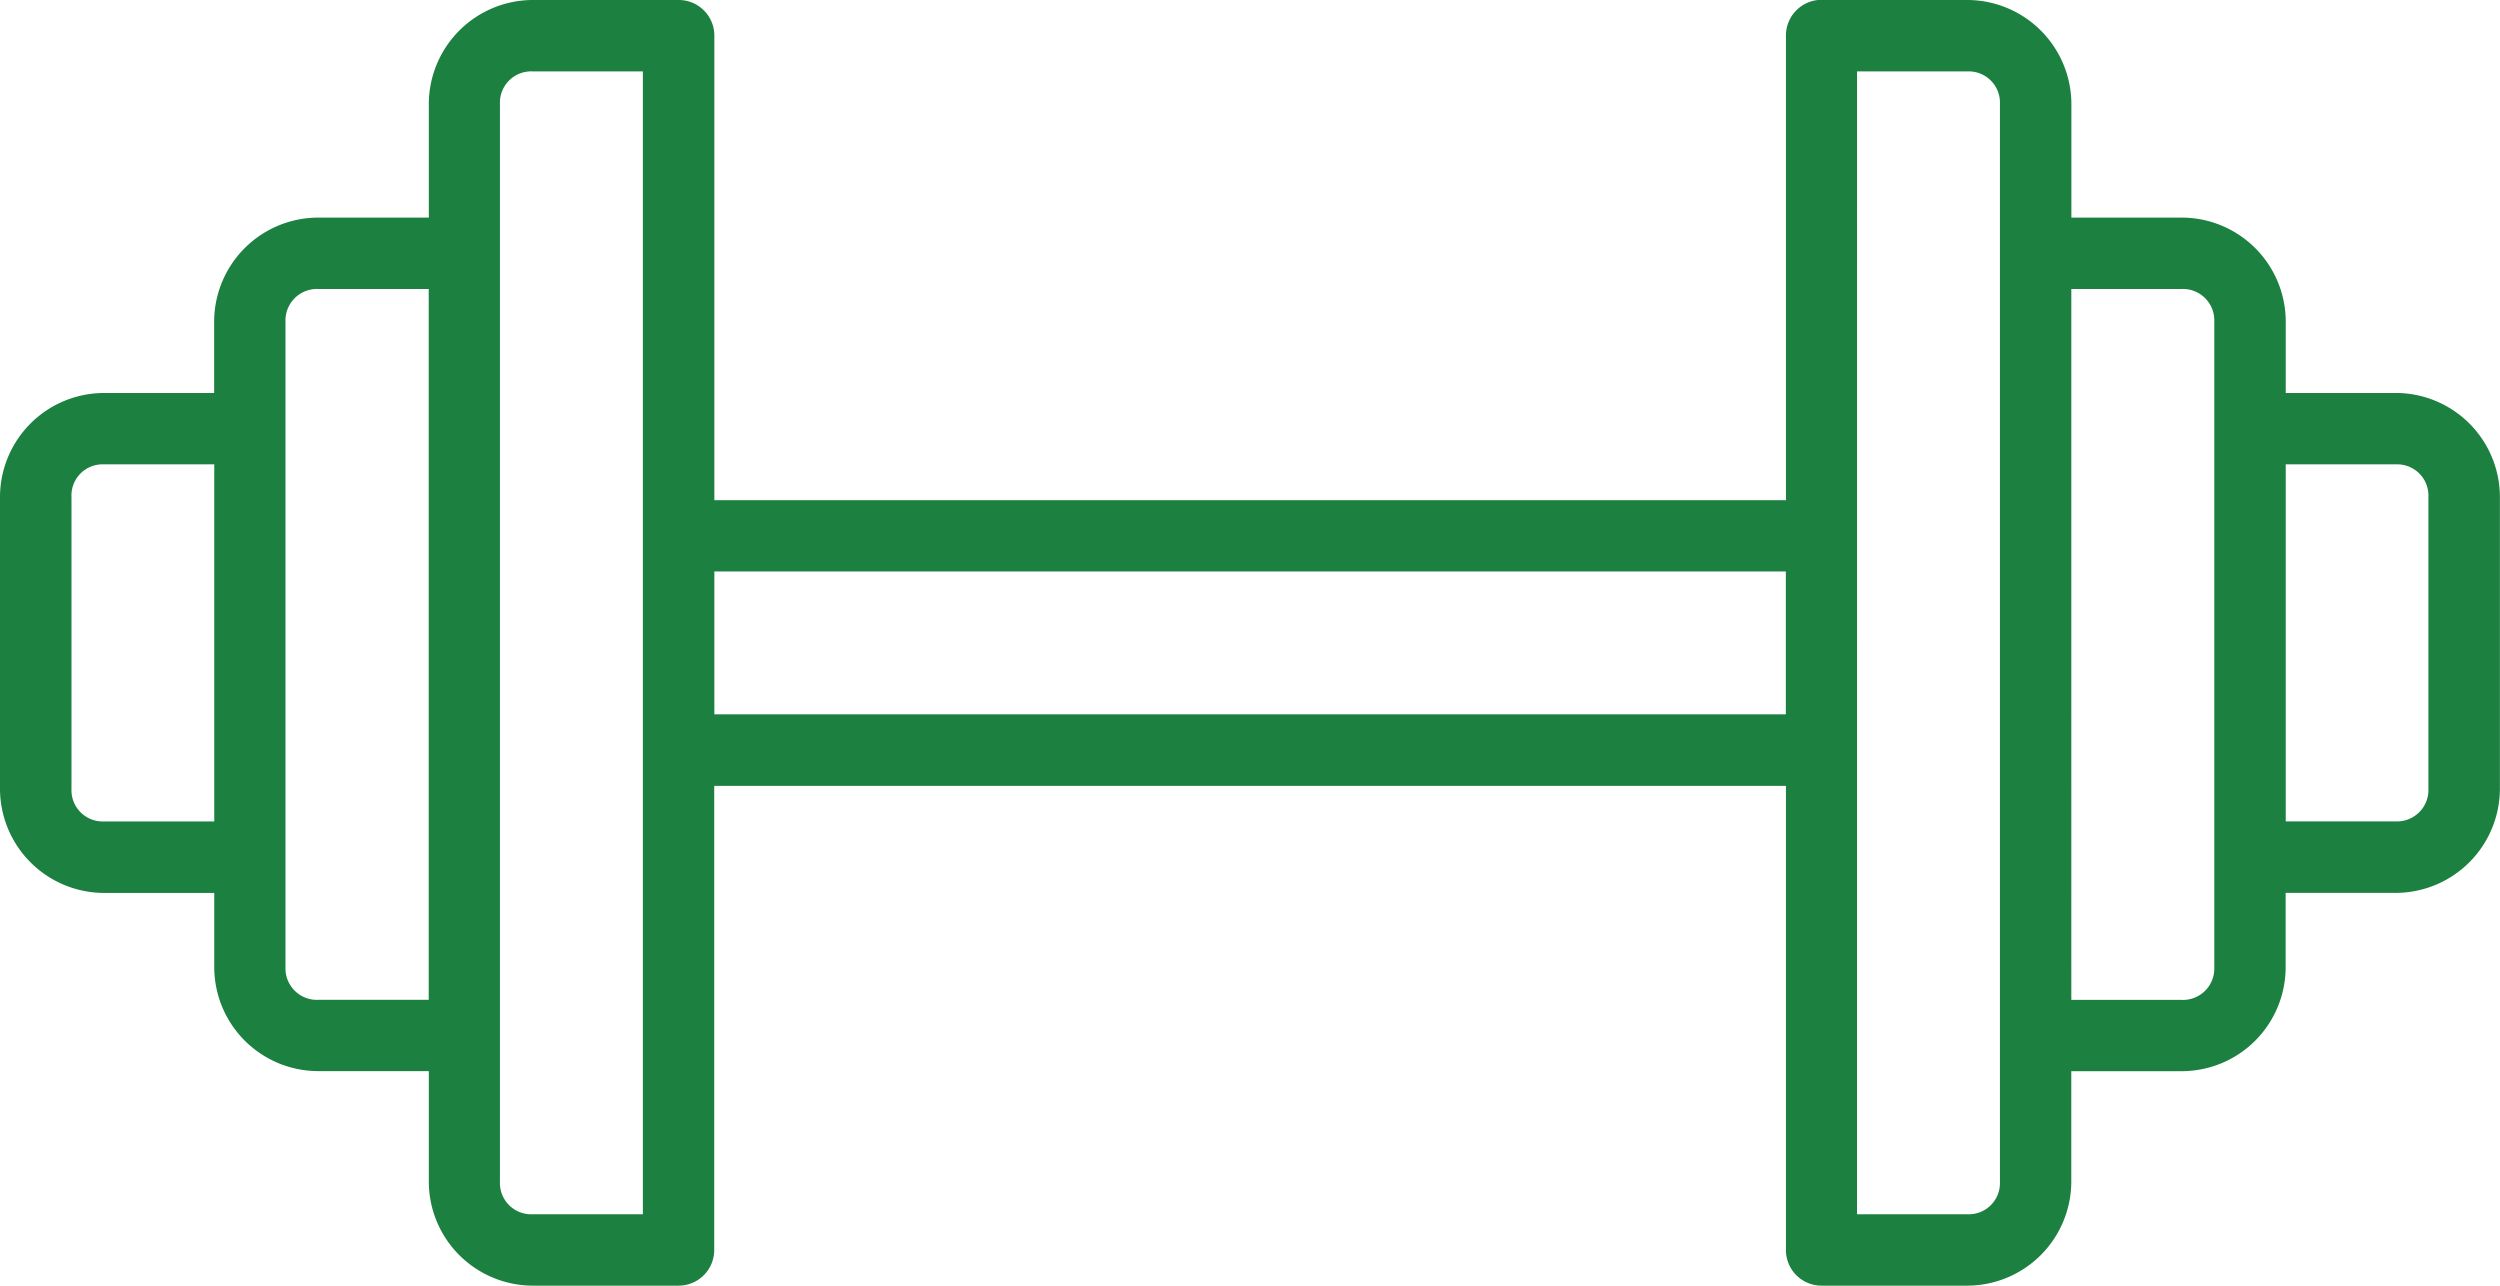
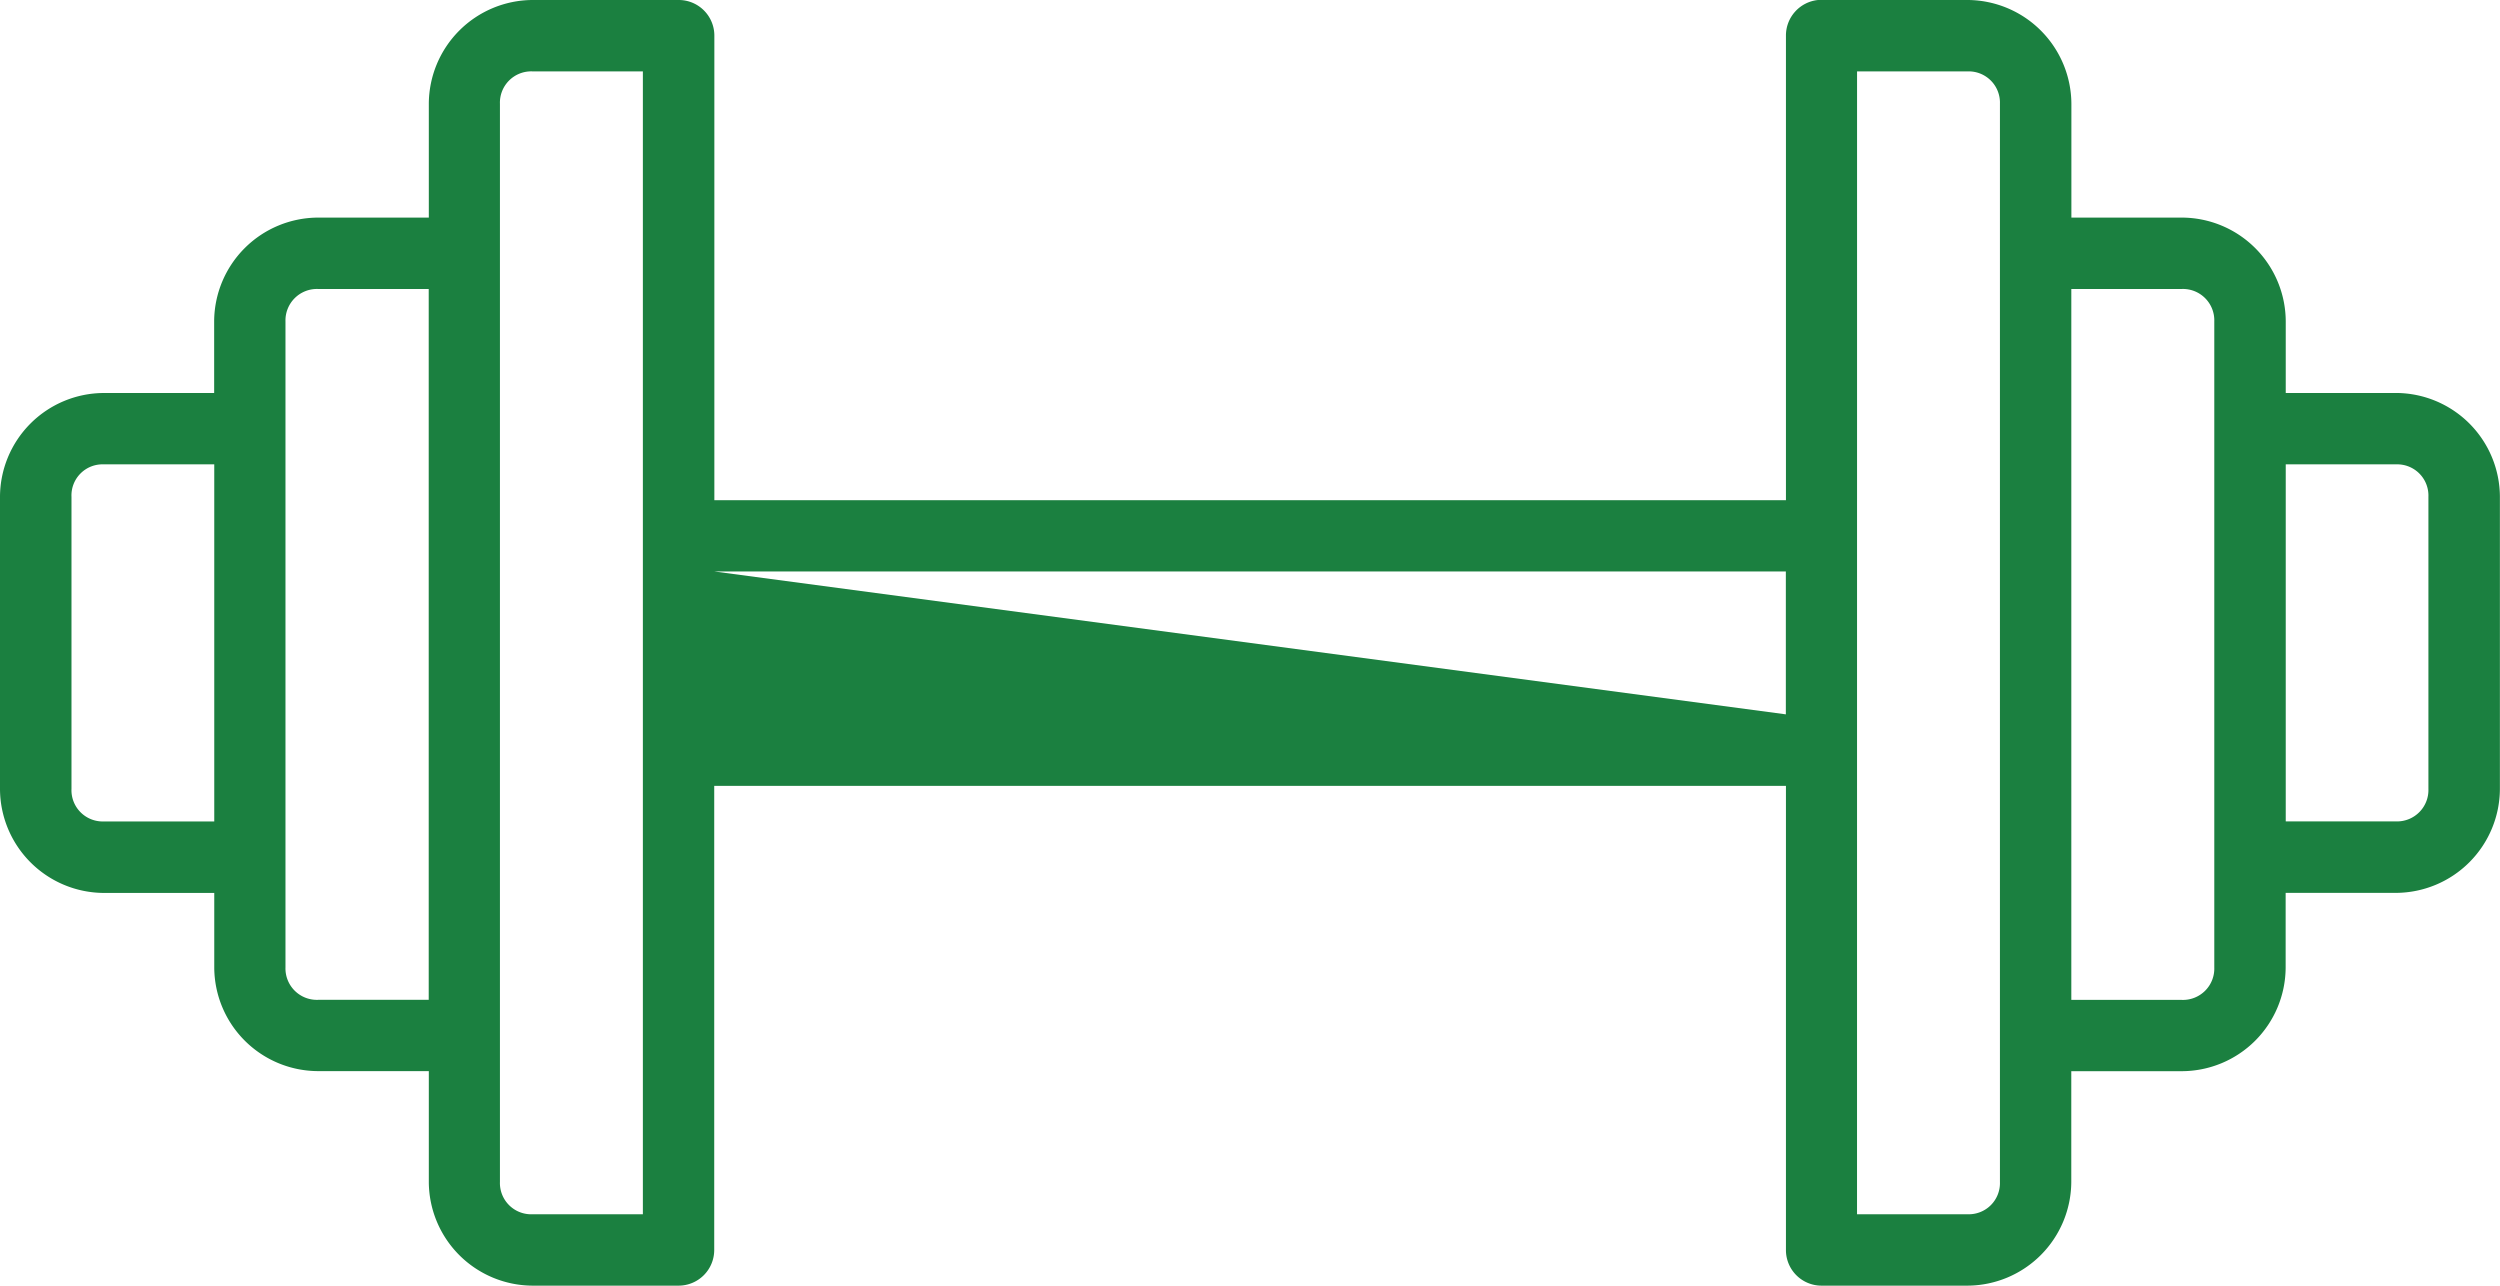
<svg xmlns="http://www.w3.org/2000/svg" width="74.91" height="38.523" viewBox="0 0 74.91 38.523">
-   <path id="Path_106" data-name="Path 106" d="M24.526,14.924a3.123,3.123,0,0,0-3.107,3.11v3.41H18.1a3.124,3.124,0,0,0-3.113,3.107V26.7H11.677a3.121,3.121,0,0,0-3.107,3.11v8.754a3.126,3.126,0,0,0,3.107,3.116H14.99v2.239a3.119,3.119,0,0,0,3.113,3.1h3.316V50.34a3.121,3.121,0,0,0,3.107,3.107H28.9a1.068,1.068,0,0,0,1.071-1.071V38.471H62.084V52.376a1.065,1.065,0,0,0,1.06,1.071h4.39a3.124,3.124,0,0,0,3.1-3.107V47.021h3.31a3.118,3.118,0,0,0,3.113-3.1V41.678h3.313a3.128,3.128,0,0,0,3.107-3.116V29.809a3.123,3.123,0,0,0-3.107-3.11H77.06V24.551a3.122,3.122,0,0,0-3.113-3.107h-3.31v-3.41a3.126,3.126,0,0,0-3.1-3.11H63.046a1.07,1.07,0,0,0-.962,1.068v13.92H29.975V15.992A1.067,1.067,0,0,0,28.9,14.924Zm0,2.139h3.307V51.308H24.526a.936.936,0,0,1-.976-.968V18.034a.938.938,0,0,1,.976-.971m39.689,0h3.319a.937.937,0,0,1,.962.971V50.34a.934.934,0,0,1-.962.968H64.214ZM18.1,23.583h3.316v21.3H18.1a.941.941,0,0,1-.976-.968V24.551a.943.943,0,0,1,.976-.968m52.535,0h3.31a.94.94,0,0,1,.974.968V43.917a.939.939,0,0,1-.974.968h-3.31Zm-58.96,5.255H14.99v10.7H11.677a.936.936,0,0,1-.965-.974V29.809a.931.931,0,0,1,.965-.971m65.383,0h3.313a.935.935,0,0,1,.962.971v8.754a.941.941,0,0,1-.962.974H77.06Zm-47.085,3.21H62.081v4.281H29.975Z" transform="translate(-8.57 -14.924)" fill="#1b8040" />
+   <path id="Path_106" data-name="Path 106" d="M24.526,14.924a3.123,3.123,0,0,0-3.107,3.11v3.41H18.1a3.124,3.124,0,0,0-3.113,3.107V26.7H11.677a3.121,3.121,0,0,0-3.107,3.11v8.754a3.126,3.126,0,0,0,3.107,3.116H14.99v2.239a3.119,3.119,0,0,0,3.113,3.1h3.316V50.34a3.121,3.121,0,0,0,3.107,3.107H28.9a1.068,1.068,0,0,0,1.071-1.071V38.471H62.084V52.376a1.065,1.065,0,0,0,1.06,1.071h4.39a3.124,3.124,0,0,0,3.1-3.107V47.021h3.31a3.118,3.118,0,0,0,3.113-3.1V41.678h3.313a3.128,3.128,0,0,0,3.107-3.116V29.809a3.123,3.123,0,0,0-3.107-3.11H77.06V24.551a3.122,3.122,0,0,0-3.113-3.107h-3.31v-3.41a3.126,3.126,0,0,0-3.1-3.11H63.046a1.07,1.07,0,0,0-.962,1.068v13.92H29.975V15.992A1.067,1.067,0,0,0,28.9,14.924Zm0,2.139h3.307V51.308H24.526a.936.936,0,0,1-.976-.968V18.034a.938.938,0,0,1,.976-.971m39.689,0h3.319a.937.937,0,0,1,.962.971V50.34a.934.934,0,0,1-.962.968H64.214ZM18.1,23.583h3.316v21.3H18.1a.941.941,0,0,1-.976-.968V24.551a.943.943,0,0,1,.976-.968m52.535,0h3.31a.94.94,0,0,1,.974.968V43.917a.939.939,0,0,1-.974.968h-3.31Zm-58.96,5.255H14.99v10.7H11.677a.936.936,0,0,1-.965-.974V29.809a.931.931,0,0,1,.965-.971m65.383,0h3.313a.935.935,0,0,1,.962.971v8.754a.941.941,0,0,1-.962.974H77.06Zm-47.085,3.21H62.081v4.281Z" transform="translate(-8.57 -14.924)" fill="#1b8040" />
</svg>